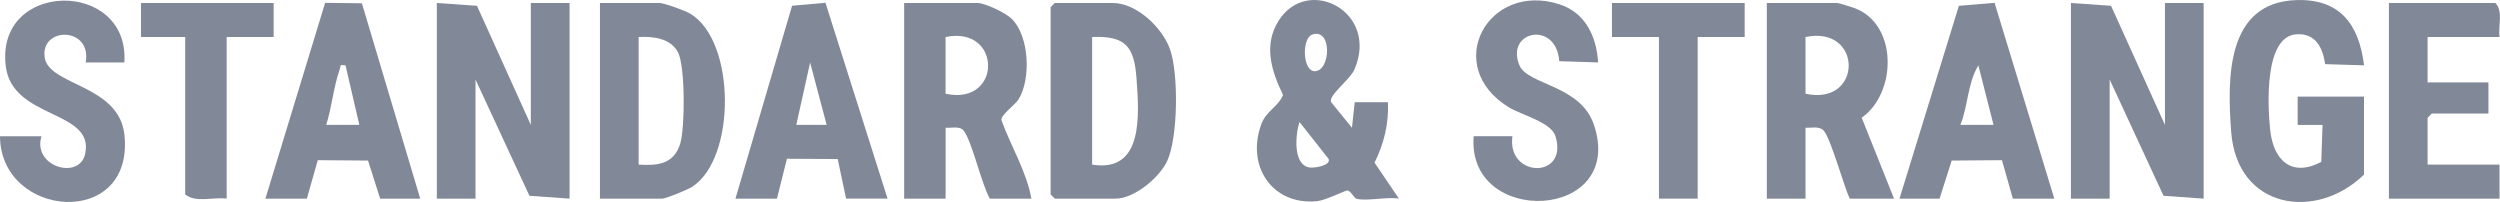
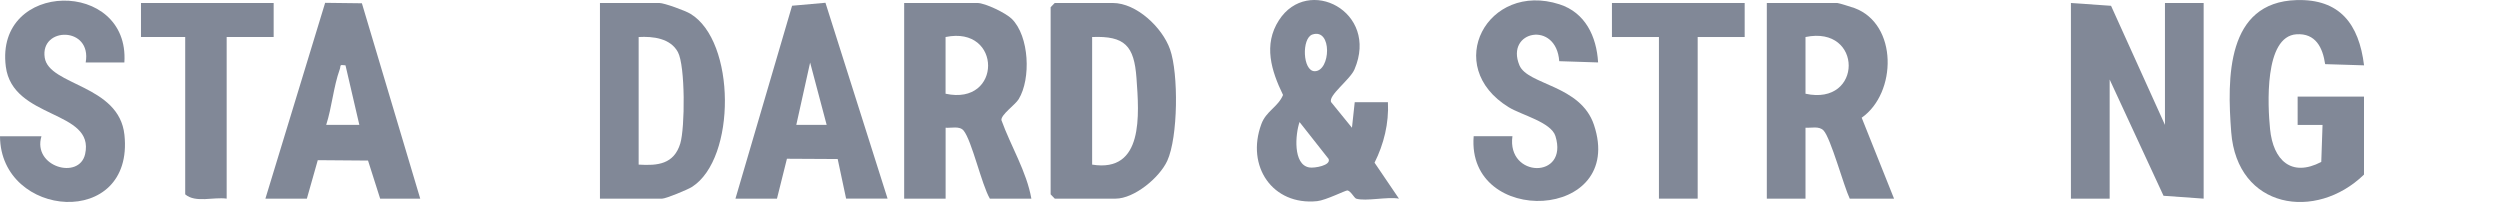
<svg xmlns="http://www.w3.org/2000/svg" width="198" height="16" viewBox="0 0 198 16" fill="none">
-   <path d="M34.597 0.237L37.776 0.459L42.041 9.892V0.237H45.11V15.732L41.931 15.506L37.661 6.299V15.732H34.597V0.237Z" fill="#818897" />
  <path d="M164.017 0.237L167.195 0.459L171.465 9.892V0.237H174.529V15.732L171.351 15.506L167.085 6.299V15.732H164.017V0.237Z" fill="#818897" />
  <path d="M78.396 15.732C77.743 14.617 76.971 11.142 76.318 10.343C76.002 9.955 75.341 10.153 74.893 10.117V15.732H71.61V0.237H77.414C78.023 0.237 79.659 1.027 80.132 1.492C81.526 2.873 81.662 6.245 80.68 7.852C80.404 8.307 79.273 9.075 79.312 9.512C80.053 11.571 81.311 13.593 81.684 15.732H78.396ZM74.889 2.932V7.423C79.387 8.402 79.374 2.002 74.889 2.932Z" fill="#818897" />
  <path d="M150.001 15.732H146.499C146.025 14.735 144.995 10.934 144.425 10.334C144.075 9.964 143.452 10.144 142.996 10.117V15.732H139.932V0.237H145.517C145.618 0.237 146.665 0.562 146.876 0.639C150.321 1.916 150.238 7.364 147.446 9.323L150.006 15.727L150.001 15.732ZM142.996 7.423C147.551 8.42 147.564 1.984 142.996 2.932V7.423Z" fill="#818897" />
  <path d="M83.538 0.237H88.137C90 0.237 92.047 2.16 92.665 3.902C93.349 5.825 93.305 10.876 92.446 12.74C91.819 14.094 89.816 15.732 88.356 15.732H83.538L83.21 15.393V0.571L83.538 0.233V0.237ZM86.497 13.037C90.596 13.701 90.219 9.084 90.009 6.177C89.825 3.627 89.088 2.828 86.497 2.932V13.037Z" fill="#818897" />
  <path d="M107.408 15.732C107.255 15.682 106.987 15.132 106.72 15.082C106.593 15.059 105.001 15.863 104.318 15.931C100.793 16.292 98.662 13.168 99.899 9.828C100.28 8.79 101.214 8.483 101.617 7.522C100.688 5.608 100.039 3.541 101.293 1.601C103.594 -1.97 109.236 0.919 107.277 5.491C106.926 6.317 105.168 7.567 105.427 8.091L107.075 10.117L107.294 8.095H109.924C110.008 9.765 109.6 11.417 108.864 12.884L110.797 15.732C109.903 15.56 108.162 15.967 107.404 15.732H107.408ZM103.941 2.733C103.081 3.018 103.16 5.64 104.125 5.64C105.392 5.64 105.528 2.21 103.941 2.733ZM102.924 9.666C102.595 10.614 102.38 13.042 103.699 13.263C104.103 13.331 105.44 13.105 105.225 12.586L102.924 9.666Z" fill="#818897" />
  <path d="M47.516 15.732V0.237H52.224C52.606 0.237 54.272 0.842 54.679 1.09C58.287 3.261 58.314 12.546 54.815 14.798C54.465 15.023 52.737 15.732 52.444 15.732H47.516ZM50.581 13.037C52.075 13.132 53.373 13.015 53.877 11.367C54.254 10.131 54.281 5.216 53.689 4.123C53.097 3.031 51.729 2.869 50.581 2.932V13.037Z" fill="#818897" />
  <path d="M187.233 13.823C183.419 17.533 177.181 16.553 176.712 10.465C176.383 6.173 176.322 0.179 181.881 0.007C185.309 -0.097 186.83 1.898 187.233 5.175L184.151 5.08C183.959 3.762 183.393 2.616 181.881 2.715C179.307 2.882 179.605 8.389 179.79 10.23C180.035 12.694 181.477 14.062 183.845 12.825L183.945 9.896H181.973V7.653H187.229V13.827L187.233 13.823Z" fill="#818897" />
  <path d="M21.02 15.732L25.751 0.224L28.662 0.26L33.282 15.732H30.108L29.148 12.717L25.168 12.685L24.304 15.732H21.02ZM27.368 5.175C26.829 5.107 27.022 5.175 26.908 5.491C26.408 6.886 26.29 8.479 25.834 9.892H28.46L27.364 5.175H27.368Z" fill="#818897" />
  <path d="M58.248 15.732L62.733 0.454L65.376 0.219L70.295 15.727H67.011L66.345 12.595L62.325 12.573L61.536 15.732H58.248ZM65.472 9.892L64.162 4.954L63.066 9.892H65.472Z" fill="#818897" />
-   <path d="M150.44 15.732L155.144 0.459L157.971 0.224L162.701 15.732H159.418L158.554 12.685L154.574 12.717L153.614 15.732H150.44ZM157.888 9.892L156.687 5.18C155.836 6.556 155.871 8.393 155.262 9.892H157.888Z" fill="#818897" />
  <path d="M119.784 10.79C119.328 14.107 124.251 14.202 123.19 10.776C122.848 9.675 120.503 9.111 119.499 8.497C114.186 5.247 117.815 -1.491 123.51 0.341C125.548 0.996 126.447 2.873 126.57 4.945L123.492 4.846C123.26 1.61 119.205 2.431 120.336 5.166C120.989 6.741 125.18 6.719 126.241 9.887C128.788 17.497 116.132 18.02 116.715 10.785H119.779L119.784 10.79Z" fill="#818897" />
  <path d="M9.85 4.949H6.786C7.299 2.074 3.161 2.101 3.542 4.566C3.884 6.786 9.434 6.701 9.855 10.677C10.648 18.165 0.035 17.325 0 10.79H3.283C2.551 13.213 6.278 14.274 6.742 12.203C7.531 8.687 0.991 9.476 0.46 5.27C-0.416 -1.59 10.284 -1.681 9.85 4.949Z" fill="#818897" />
-   <path d="M197.961 2.932H192.266V6.525H197.084V8.993H192.595L192.266 9.332V13.037H197.961V15.732H189.202V0.237H197.632C198.272 0.887 197.847 2.065 197.961 2.932Z" fill="#818897" />
  <path d="M21.674 0.237V2.932H17.952V15.732C16.913 15.583 15.488 16.093 14.668 15.393V2.932H11.166V0.237H21.678H21.674Z" fill="#818897" />
  <path d="M138.178 0.237V2.932H134.456V15.732H131.388V2.932H127.666V0.237H138.178Z" fill="#818897" />
</svg>